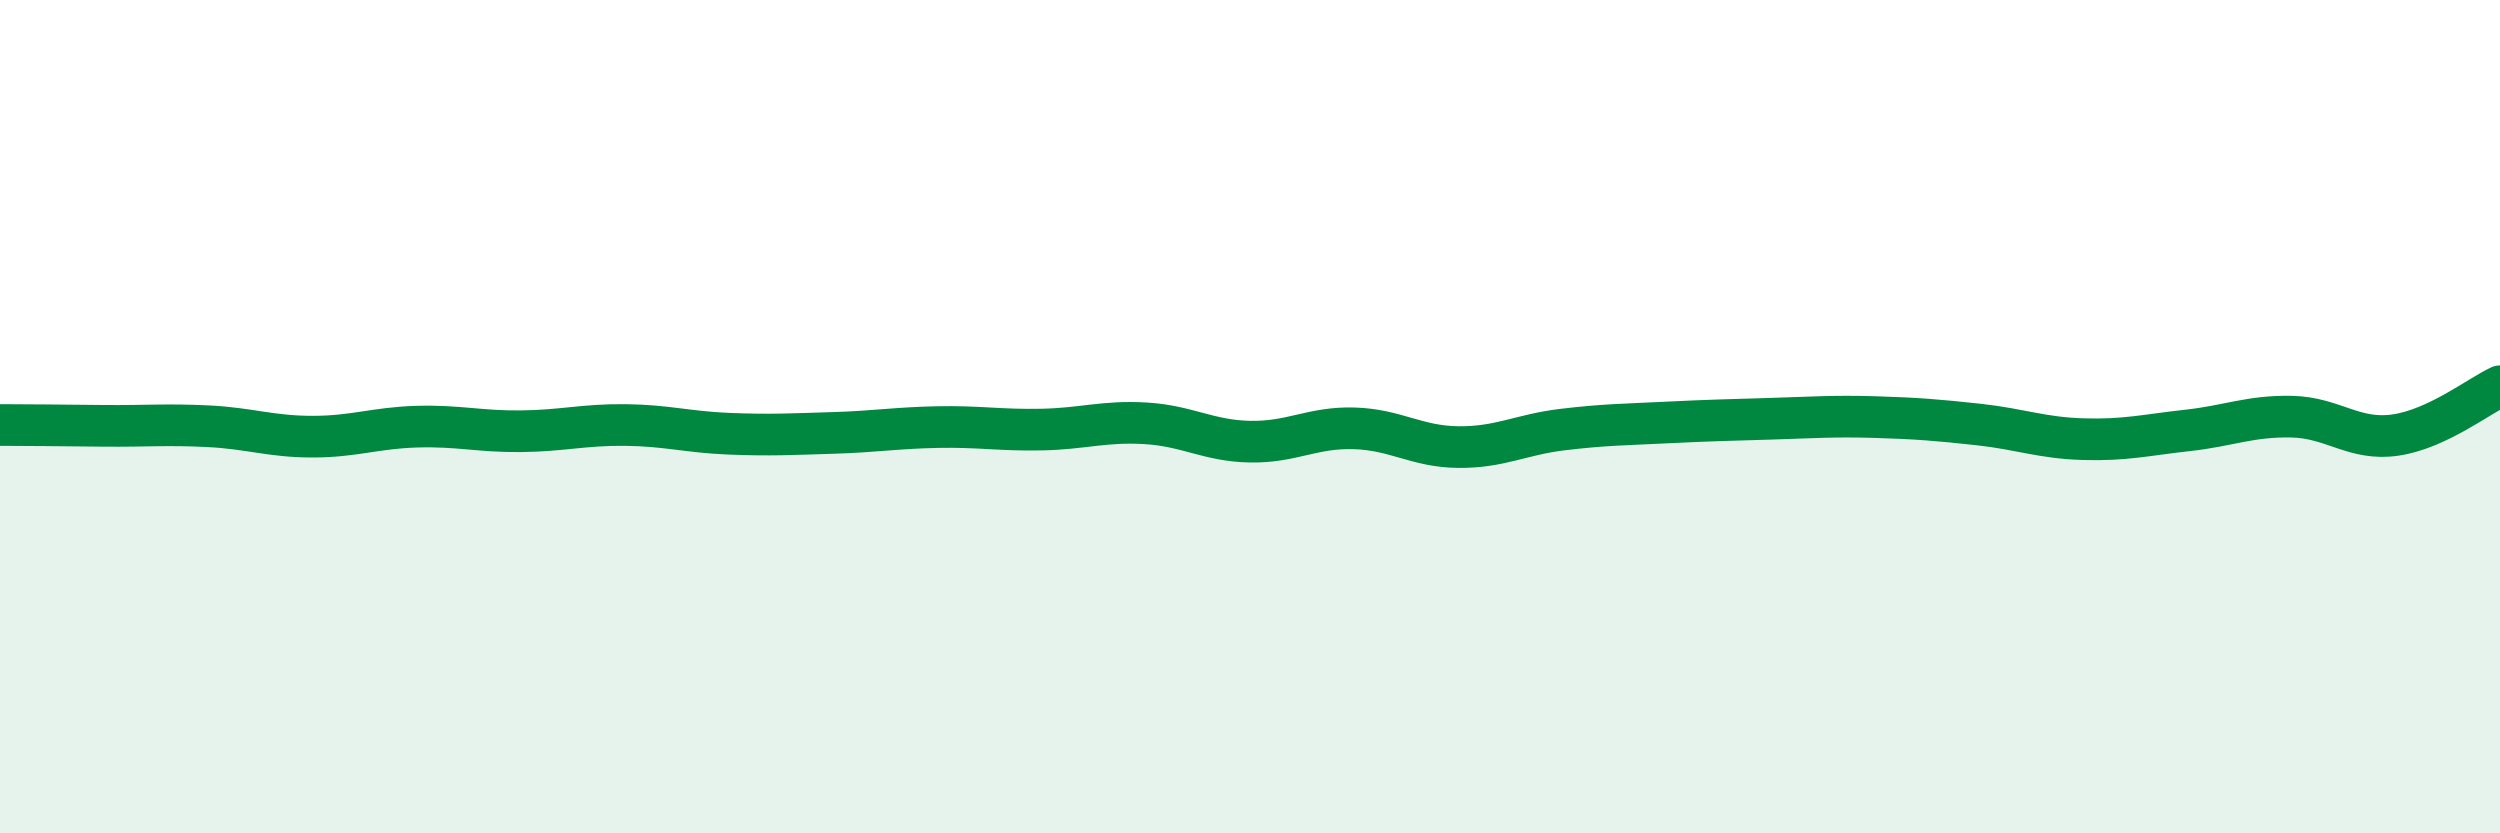
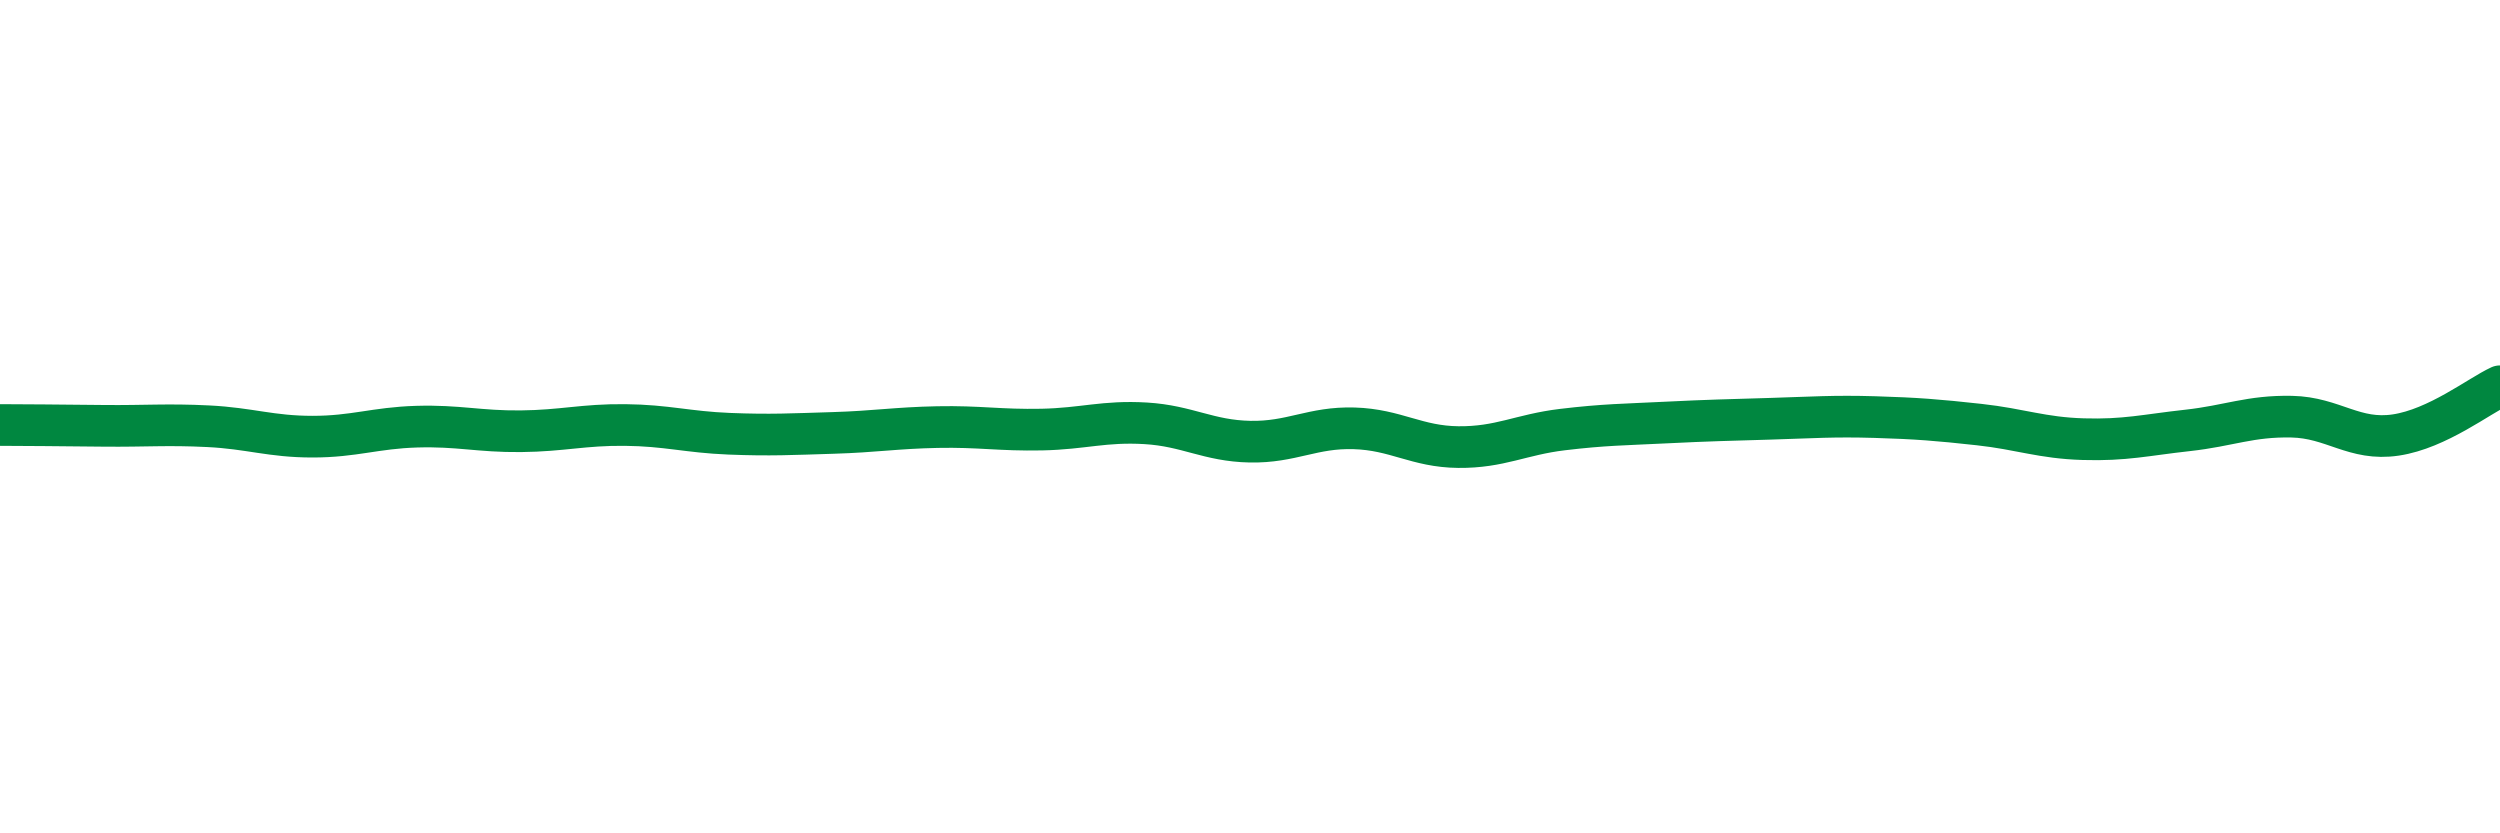
<svg xmlns="http://www.w3.org/2000/svg" width="60" height="20" viewBox="0 0 60 20">
-   <path d="M 0,10.2 C 0.5,10.2 1.5,10.21 2.5,10.22 C 3.5,10.23 4,10.18 5,10.23 C 6,10.28 6.5,10.48 7.5,10.48 C 8.5,10.48 9,10.27 10,10.24 C 11,10.21 11.5,10.36 12.5,10.35 C 13.5,10.34 14,10.19 15,10.2 C 16,10.21 16.5,10.37 17.5,10.41 C 18.5,10.45 19,10.42 20,10.39 C 21,10.36 21.5,10.27 22.5,10.25 C 23.5,10.23 24,10.33 25,10.31 C 26,10.29 26.5,10.1 27.5,10.16 C 28.5,10.22 29,10.58 30,10.6 C 31,10.62 31.5,10.25 32.5,10.28 C 33.5,10.31 34,10.72 35,10.73 C 36,10.74 36.5,10.43 37.5,10.31 C 38.5,10.19 39,10.19 40,10.14 C 41,10.09 41.5,10.08 42.5,10.05 C 43.5,10.02 44,9.98 45,10.01 C 46,10.04 46.5,10.08 47.5,10.19 C 48.5,10.3 49,10.51 50,10.54 C 51,10.57 51.5,10.44 52.5,10.33 C 53.5,10.22 54,9.98 55,10 C 56,10.02 56.5,10.59 57.5,10.44 C 58.5,10.29 59.5,9.5 60,9.27L60 20L0 20Z" fill="#008740" opacity="0.1" stroke-linecap="round" stroke-linejoin="round" />
  <path d="M 0,10.2 C 0.5,10.2 1.5,10.21 2.5,10.22 C 3.5,10.23 4,10.18 5,10.23 C 6,10.28 6.5,10.48 7.5,10.48 C 8.5,10.48 9,10.27 10,10.24 C 11,10.21 11.5,10.36 12.5,10.35 C 13.5,10.34 14,10.19 15,10.2 C 16,10.21 16.5,10.37 17.5,10.41 C 18.5,10.45 19,10.42 20,10.39 C 21,10.36 21.5,10.27 22.5,10.25 C 23.5,10.23 24,10.33 25,10.31 C 26,10.29 26.5,10.1 27.5,10.16 C 28.5,10.22 29,10.58 30,10.6 C 31,10.62 31.5,10.25 32.5,10.28 C 33.5,10.31 34,10.72 35,10.73 C 36,10.74 36.5,10.43 37.5,10.31 C 38.5,10.19 39,10.19 40,10.14 C 41,10.09 41.5,10.08 42.5,10.05 C 43.5,10.02 44,9.98 45,10.01 C 46,10.04 46.5,10.08 47.5,10.19 C 48.5,10.3 49,10.51 50,10.54 C 51,10.57 51.5,10.44 52.5,10.33 C 53.5,10.22 54,9.98 55,10 C 56,10.02 56.5,10.59 57.5,10.44 C 58.5,10.29 59.5,9.5 60,9.27" stroke="#008740" stroke-width="1" fill="none" stroke-linecap="round" stroke-linejoin="round" />
</svg>